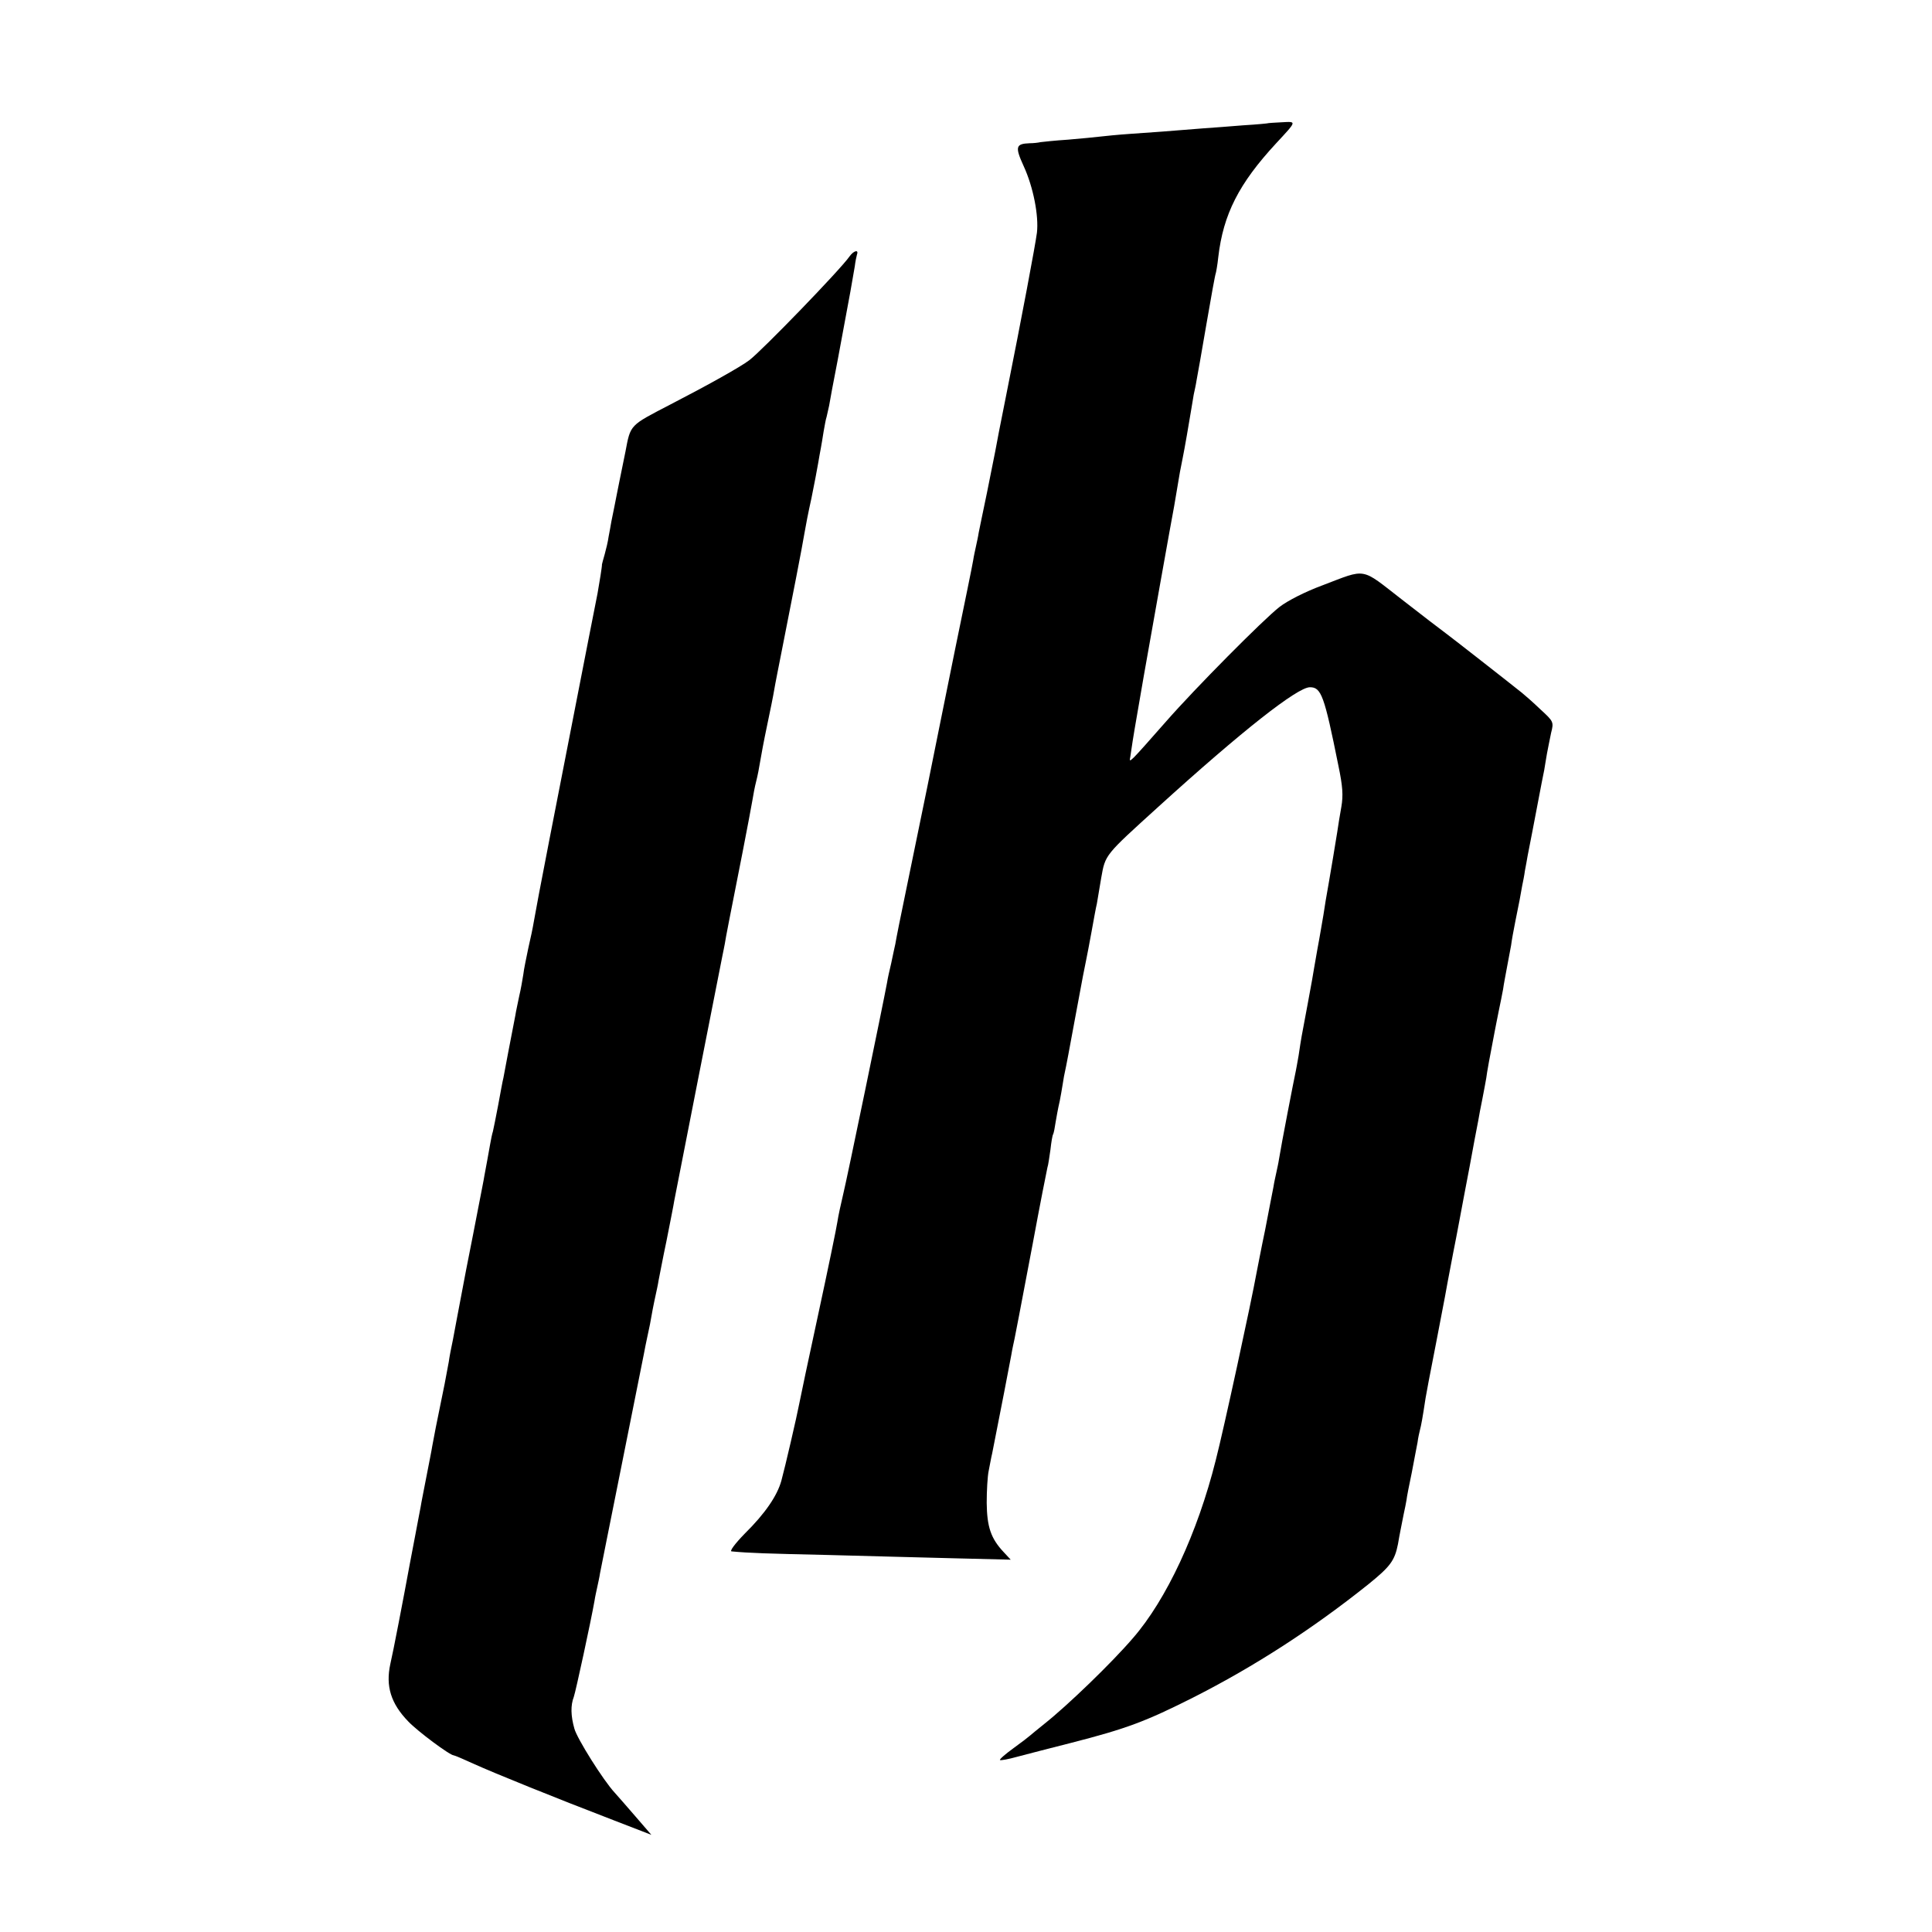
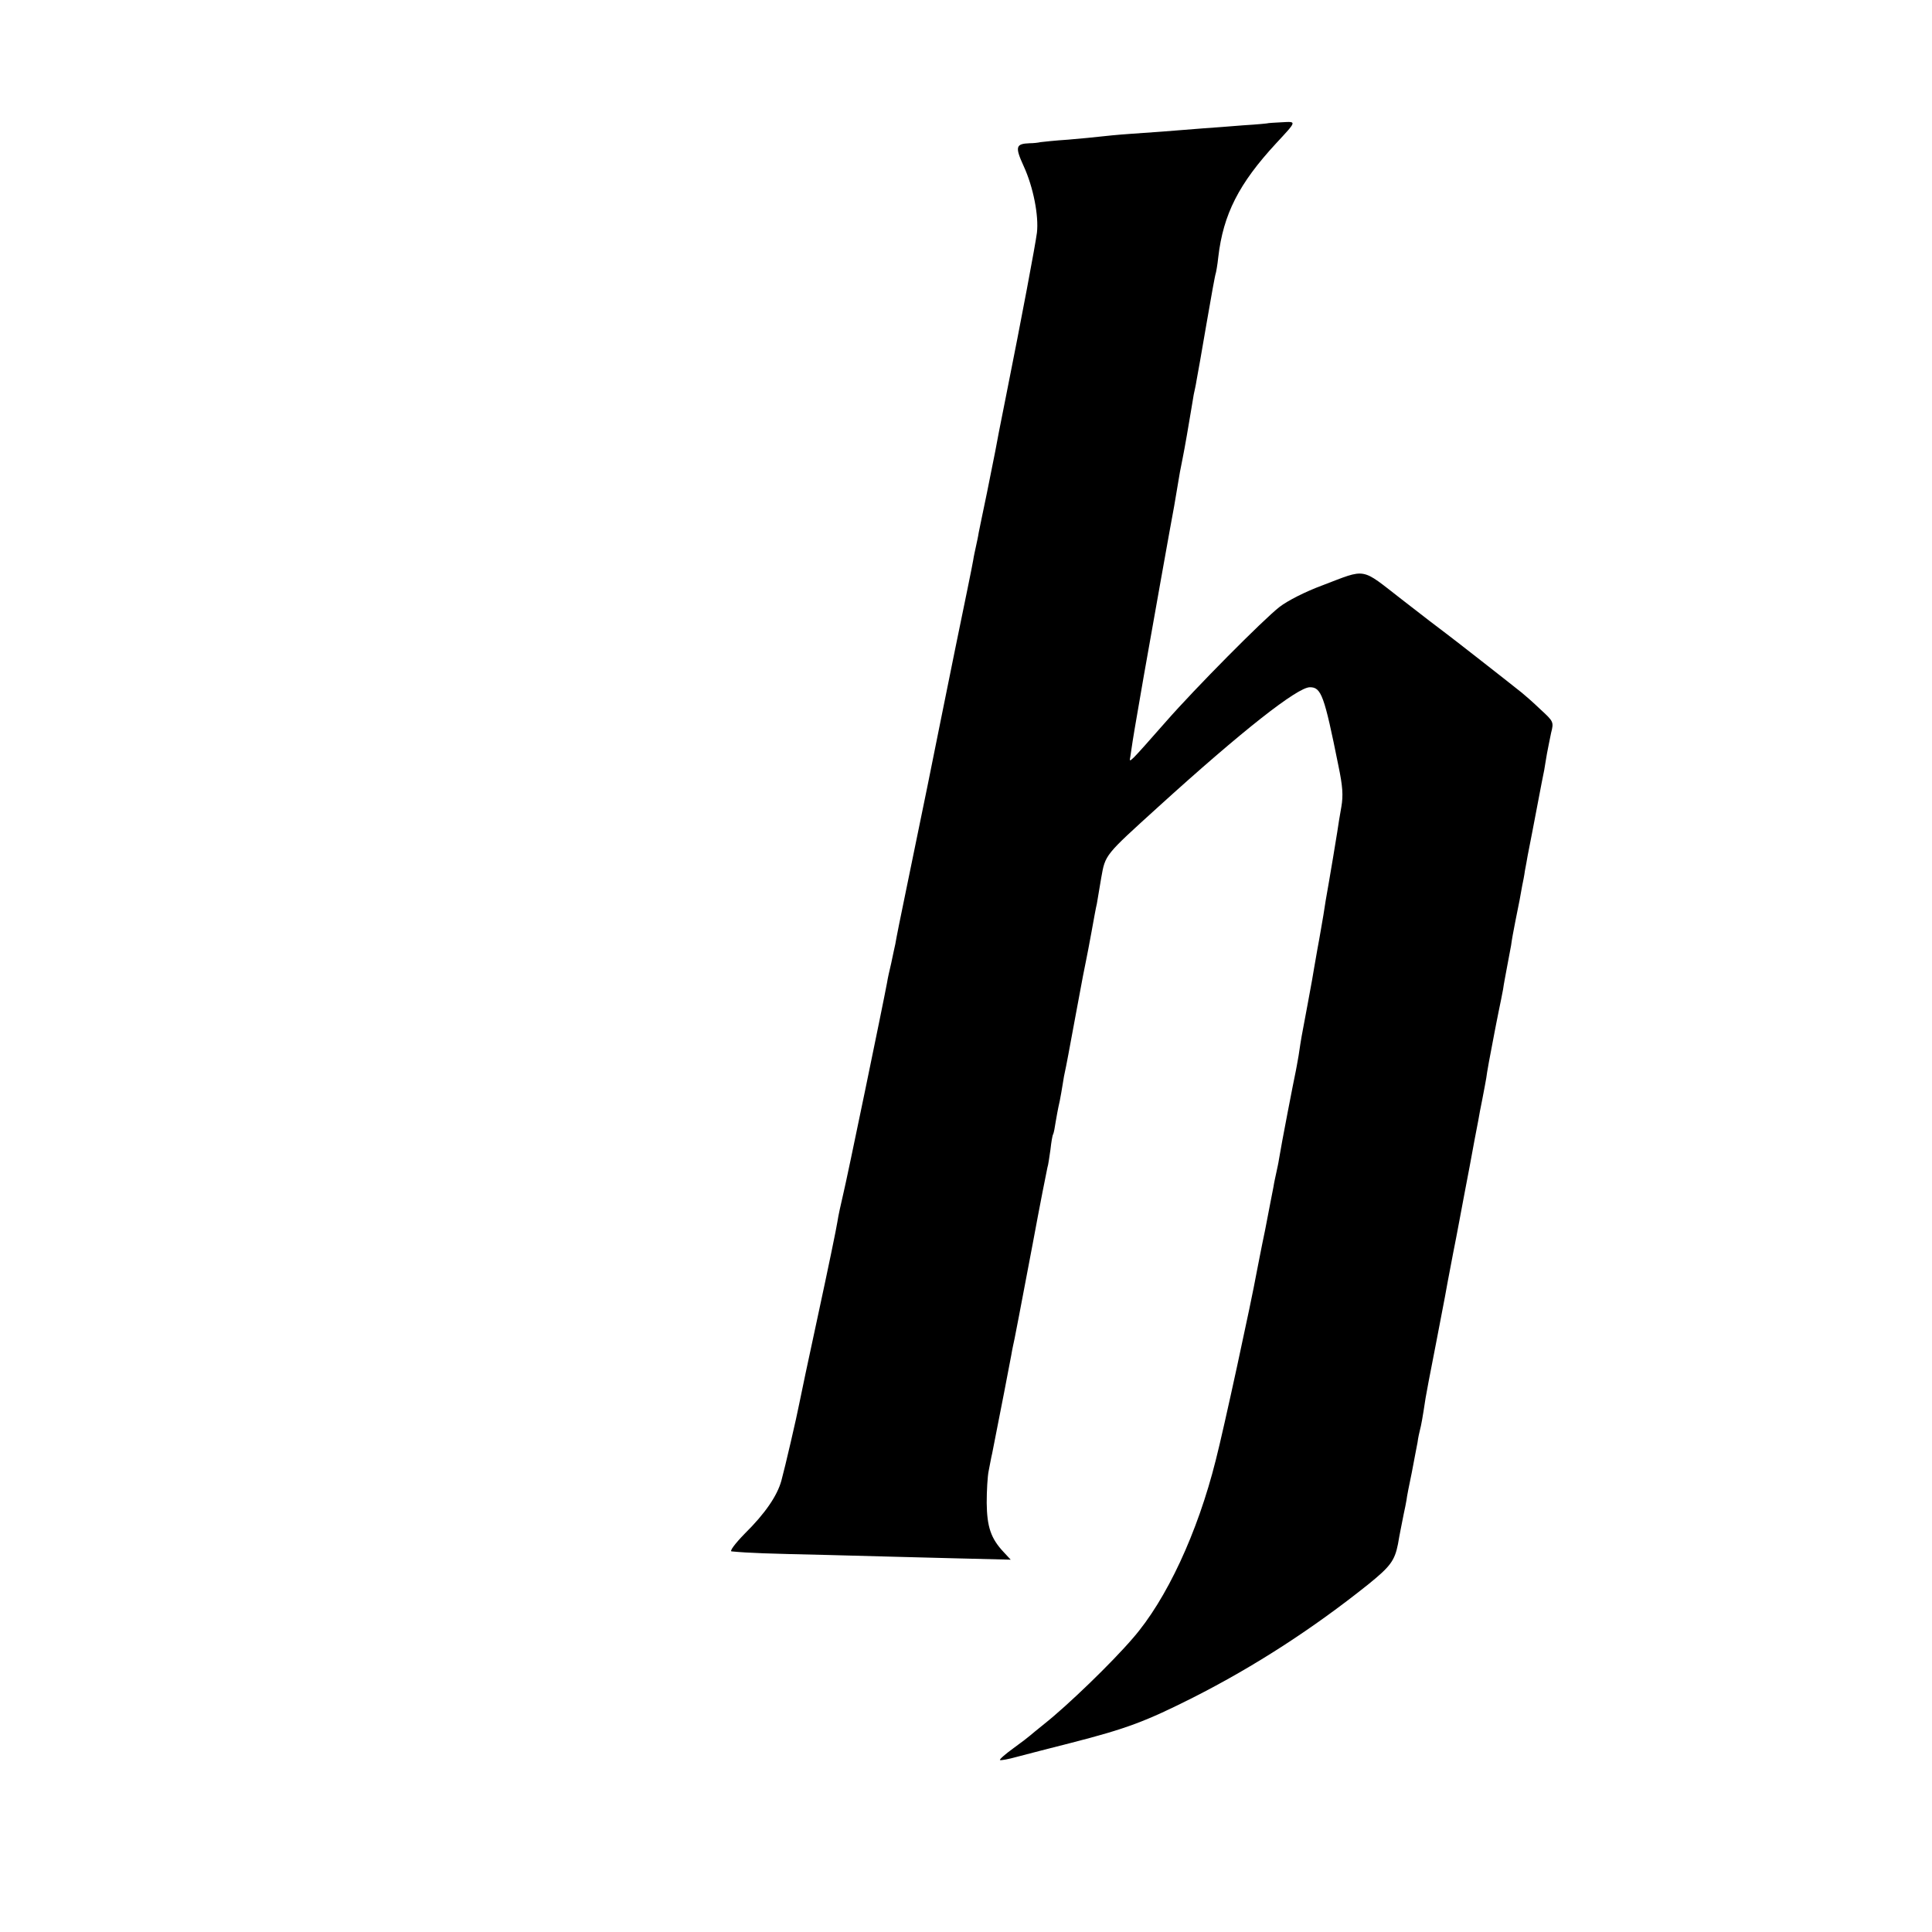
<svg xmlns="http://www.w3.org/2000/svg" version="1.0" width="700pt" height="700pt" viewBox="0 0 700 700" preserveAspectRatio="xMidYMid meet">
  <g transform="translate(0,700) scale(0.1,-0.1)" fill="#000000" stroke="none">
    <path d="M4597 6554 c-1 -1 -42 -5 -92 -8 -49 -4 -115 -9 -145 -11 -123 -10 -189 -15 -265 -20 -44 -3 -93 -8 -110 -10 -16 -2 -68 -7 -115 -11 -47 -3 -92 -8 -100 -9 -8 -2 -26 -4 -40 -4 -50 -2 -53 -13 -21 -83 35 -76 55 -180 48 -241 -6 -46 -54 -302 -112 -592 -19 -93 -36 -183 -39 -200 -3 -16 -17 -84 -30 -150 -14 -66 -27 -131 -30 -145 -2 -14 -7 -36 -10 -50 -3 -14 -8 -36 -10 -50 -2 -14 -32 -160 -66 -325 -33 -165 -79 -388 -100 -495 -22 -107 -56 -274 -76 -370 -20 -96 -38 -186 -40 -200 -3 -14 -10 -45 -15 -70 -6 -25 -13 -56 -15 -70 -14 -76 -146 -715 -159 -767 -8 -34 -18 -79 -21 -100 -3 -21 -34 -171 -69 -333 -35 -162 -66 -308 -69 -325 -8 -43 -52 -233 -65 -280 -15 -54 -58 -118 -133 -192 -35 -36 -56 -64 -47 -64 63 -6 126 -8 349 -13 140 -4 347 -9 458 -12 l204 -5 -26 28 c-46 49 -60 91 -61 178 0 44 3 96 7 115 4 19 9 49 13 65 29 147 64 326 69 355 3 19 9 46 12 60 8 40 12 61 65 340 27 146 52 272 54 280 3 8 7 38 11 65 3 27 7 52 10 56 2 4 6 24 9 45 4 22 8 46 10 54 2 8 7 31 10 50 3 19 8 46 10 60 12 56 16 81 41 215 29 158 32 170 39 205 3 14 12 61 20 105 8 44 16 89 19 100 2 11 9 54 16 95 15 84 12 80 206 256 305 277 505 434 550 434 41 0 52 -29 103 -283 16 -76 18 -109 11 -150 -5 -28 -12 -70 -15 -92 -14 -87 -17 -103 -30 -180 -8 -44 -17 -98 -20 -120 -4 -22 -13 -78 -22 -125 -8 -47 -17 -96 -19 -110 -4 -21 -25 -138 -38 -205 -2 -11 -7 -42 -11 -70 -5 -27 -9 -52 -10 -55 -6 -27 -53 -269 -61 -320 -2 -14 -7 -36 -10 -50 -3 -14 -8 -36 -10 -50 -3 -14 -16 -83 -30 -155 -15 -71 -28 -141 -31 -155 -19 -106 -120 -572 -148 -680 -66 -264 -179 -506 -300 -645 -78 -91 -238 -245 -320 -310 -27 -22 -52 -42 -55 -45 -3 -3 -29 -23 -58 -44 -29 -21 -51 -40 -49 -43 3 -2 31 3 63 12 33 9 120 31 194 50 203 52 271 78 442 164 225 114 436 251 636 411 79 64 95 85 107 145 6 36 13 69 21 110 4 17 8 39 10 50 1 11 10 56 19 99 8 44 18 93 21 110 2 17 7 38 9 46 4 15 9 41 20 114 4 21 9 48 11 60 5 24 52 269 59 306 2 14 16 86 30 160 15 74 32 169 40 210 8 41 17 89 20 105 11 60 26 141 31 165 2 14 9 49 15 79 6 30 12 64 14 75 2 18 13 79 30 166 3 14 9 48 15 76 6 28 13 64 16 80 2 16 9 52 14 79 5 28 12 64 15 80 2 17 9 55 15 85 6 30 13 66 16 80 2 14 7 36 9 50 3 14 8 39 10 55 3 17 8 41 10 55 10 51 18 91 51 265 2 11 6 31 9 45 2 14 7 41 10 60 4 19 10 53 15 75 10 39 9 41 -39 85 -26 25 -57 52 -67 60 -55 44 -252 198 -275 215 -15 11 -87 66 -160 123 -151 117 -125 113 -288 51 -62 -23 -125 -55 -155 -78 -58 -45 -306 -295 -411 -415 -133 -151 -135 -153 -130 -130 2 12 6 39 9 60 8 51 22 128 40 234 21 120 105 591 110 615 2 11 7 40 11 65 8 49 12 72 20 110 7 34 23 127 30 170 3 19 8 46 10 60 3 14 8 36 10 50 3 14 19 106 36 205 17 99 32 182 34 185 1 3 6 29 9 58 18 156 75 267 209 412 76 82 76 80 22 77 -25 -1 -47 -3 -48 -3z" />
-     <path d="M3078 6071 c-33 -48 -318 -342 -363 -376 -31 -24 -157 -94 -285 -160 -150 -78 -145 -72 -164 -172 -10 -48 -20 -97 -22 -108 -2 -11 -6 -31 -9 -45 -5 -27 -12 -60 -20 -100 -2 -14 -7 -38 -10 -55 -2 -16 -9 -45 -14 -63 -5 -18 -10 -35 -10 -37 1 -5 -10 -71 -16 -105 -3 -14 -26 -131 -175 -895 -28 -143 -53 -276 -56 -295 -3 -19 -12 -62 -20 -96 -7 -34 -16 -76 -18 -95 -3 -19 -9 -54 -15 -79 -5 -25 -12 -56 -14 -70 -15 -76 -40 -208 -43 -225 -3 -11 -11 -56 -19 -99 -8 -43 -17 -86 -19 -95 -3 -9 -7 -29 -10 -46 -7 -39 -15 -84 -21 -115 -2 -14 -12 -63 -21 -110 -9 -47 -29 -150 -45 -230 -15 -80 -30 -158 -33 -174 -3 -16 -10 -52 -15 -80 -6 -28 -13 -64 -15 -80 -3 -16 -10 -52 -15 -80 -29 -140 -41 -203 -45 -226 -2 -14 -12 -63 -21 -110 -9 -47 -19 -96 -21 -110 -3 -14 -11 -59 -19 -100 -8 -41 -17 -88 -20 -105 -22 -120 -61 -323 -71 -365 -17 -79 2 -142 65 -207 33 -35 151 -123 165 -123 3 0 36 -14 73 -31 75 -34 295 -123 506 -204 l137 -53 -57 66 c-32 37 -66 76 -76 87 -41 44 -137 197 -146 232 -13 46 -14 84 -2 115 7 20 62 274 75 348 2 14 7 36 10 50 3 14 8 36 10 50 3 14 38 192 79 395 41 204 77 384 80 400 3 17 8 41 11 55 3 14 8 37 11 52 3 16 7 40 10 55 3 16 8 39 11 53 3 14 8 36 10 50 3 14 15 79 29 145 13 66 26 131 28 145 8 41 167 852 174 885 4 17 7 37 9 45 2 16 20 107 65 335 16 83 32 166 35 185 3 19 9 51 14 70 5 19 11 51 14 70 3 19 14 78 25 130 11 52 23 111 26 130 3 19 17 89 30 155 31 156 73 371 80 415 3 19 14 76 25 125 10 50 21 106 24 125 3 19 8 45 10 56 2 12 7 39 10 60 4 22 8 46 11 54 2 8 6 26 9 40 2 14 16 88 31 165 35 188 33 177 46 248 6 34 13 76 16 92 2 17 6 36 8 43 7 19 -12 14 -27 -7z" />
  </g>
</svg>